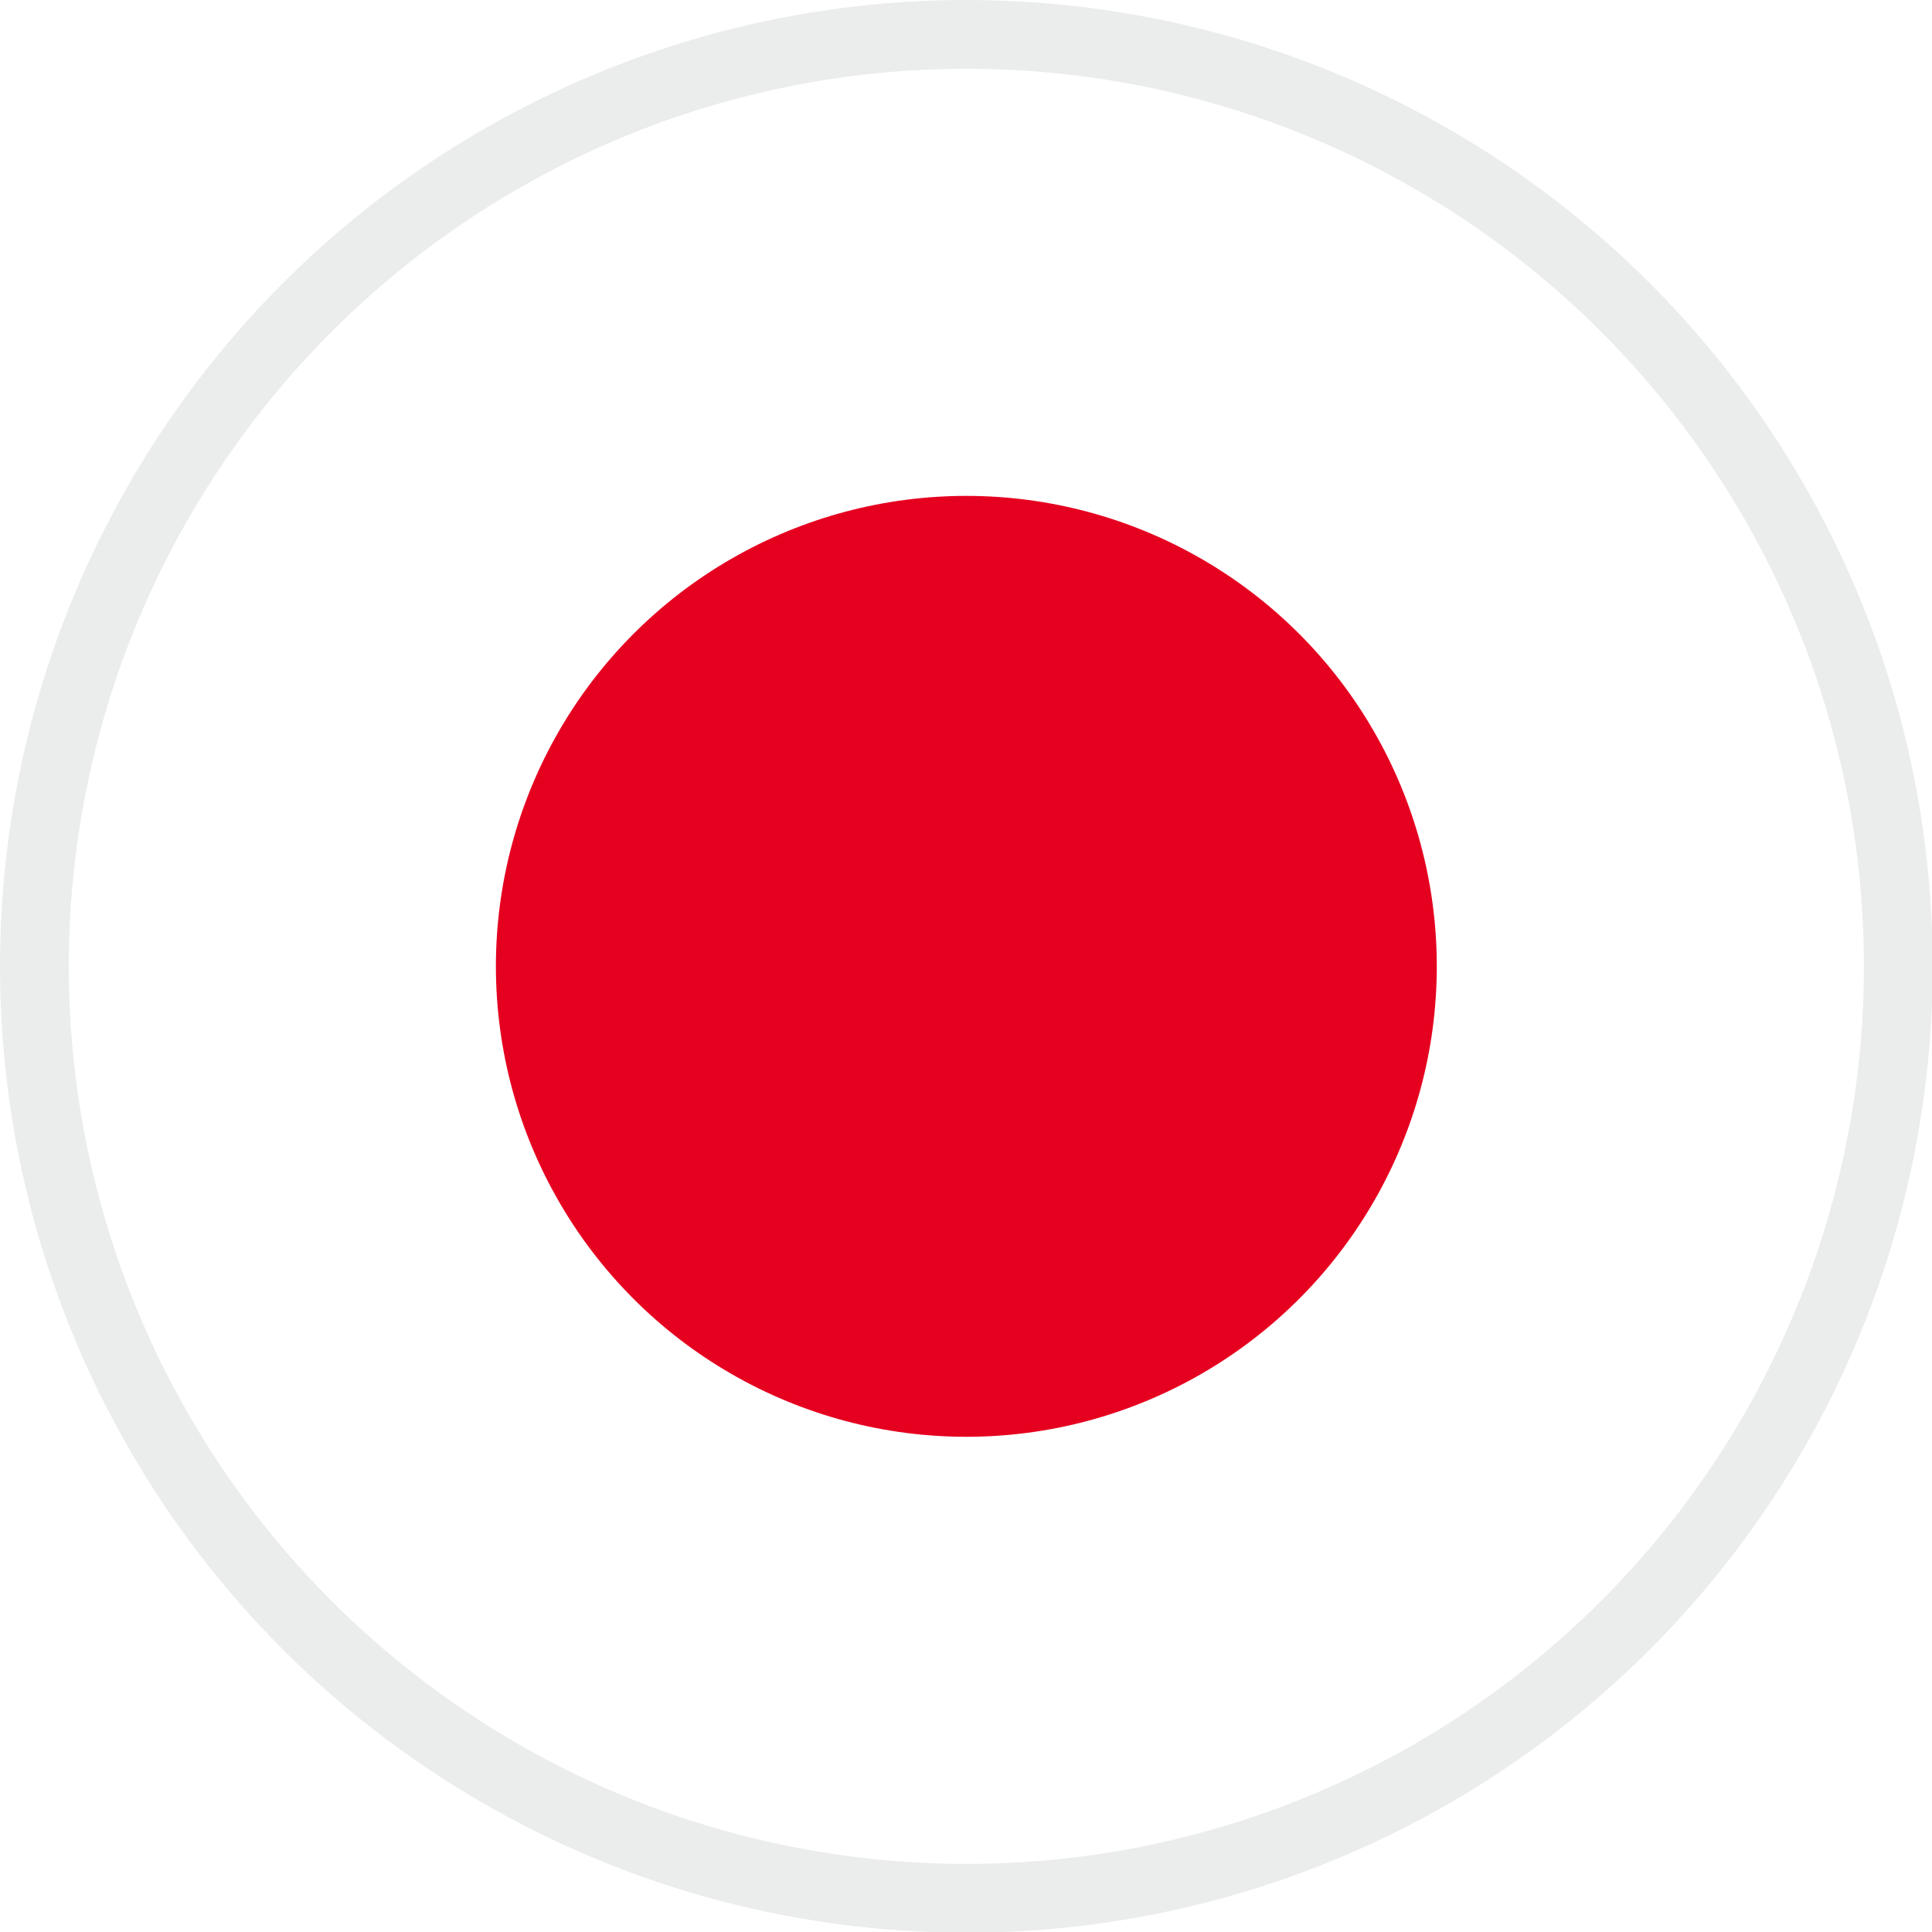
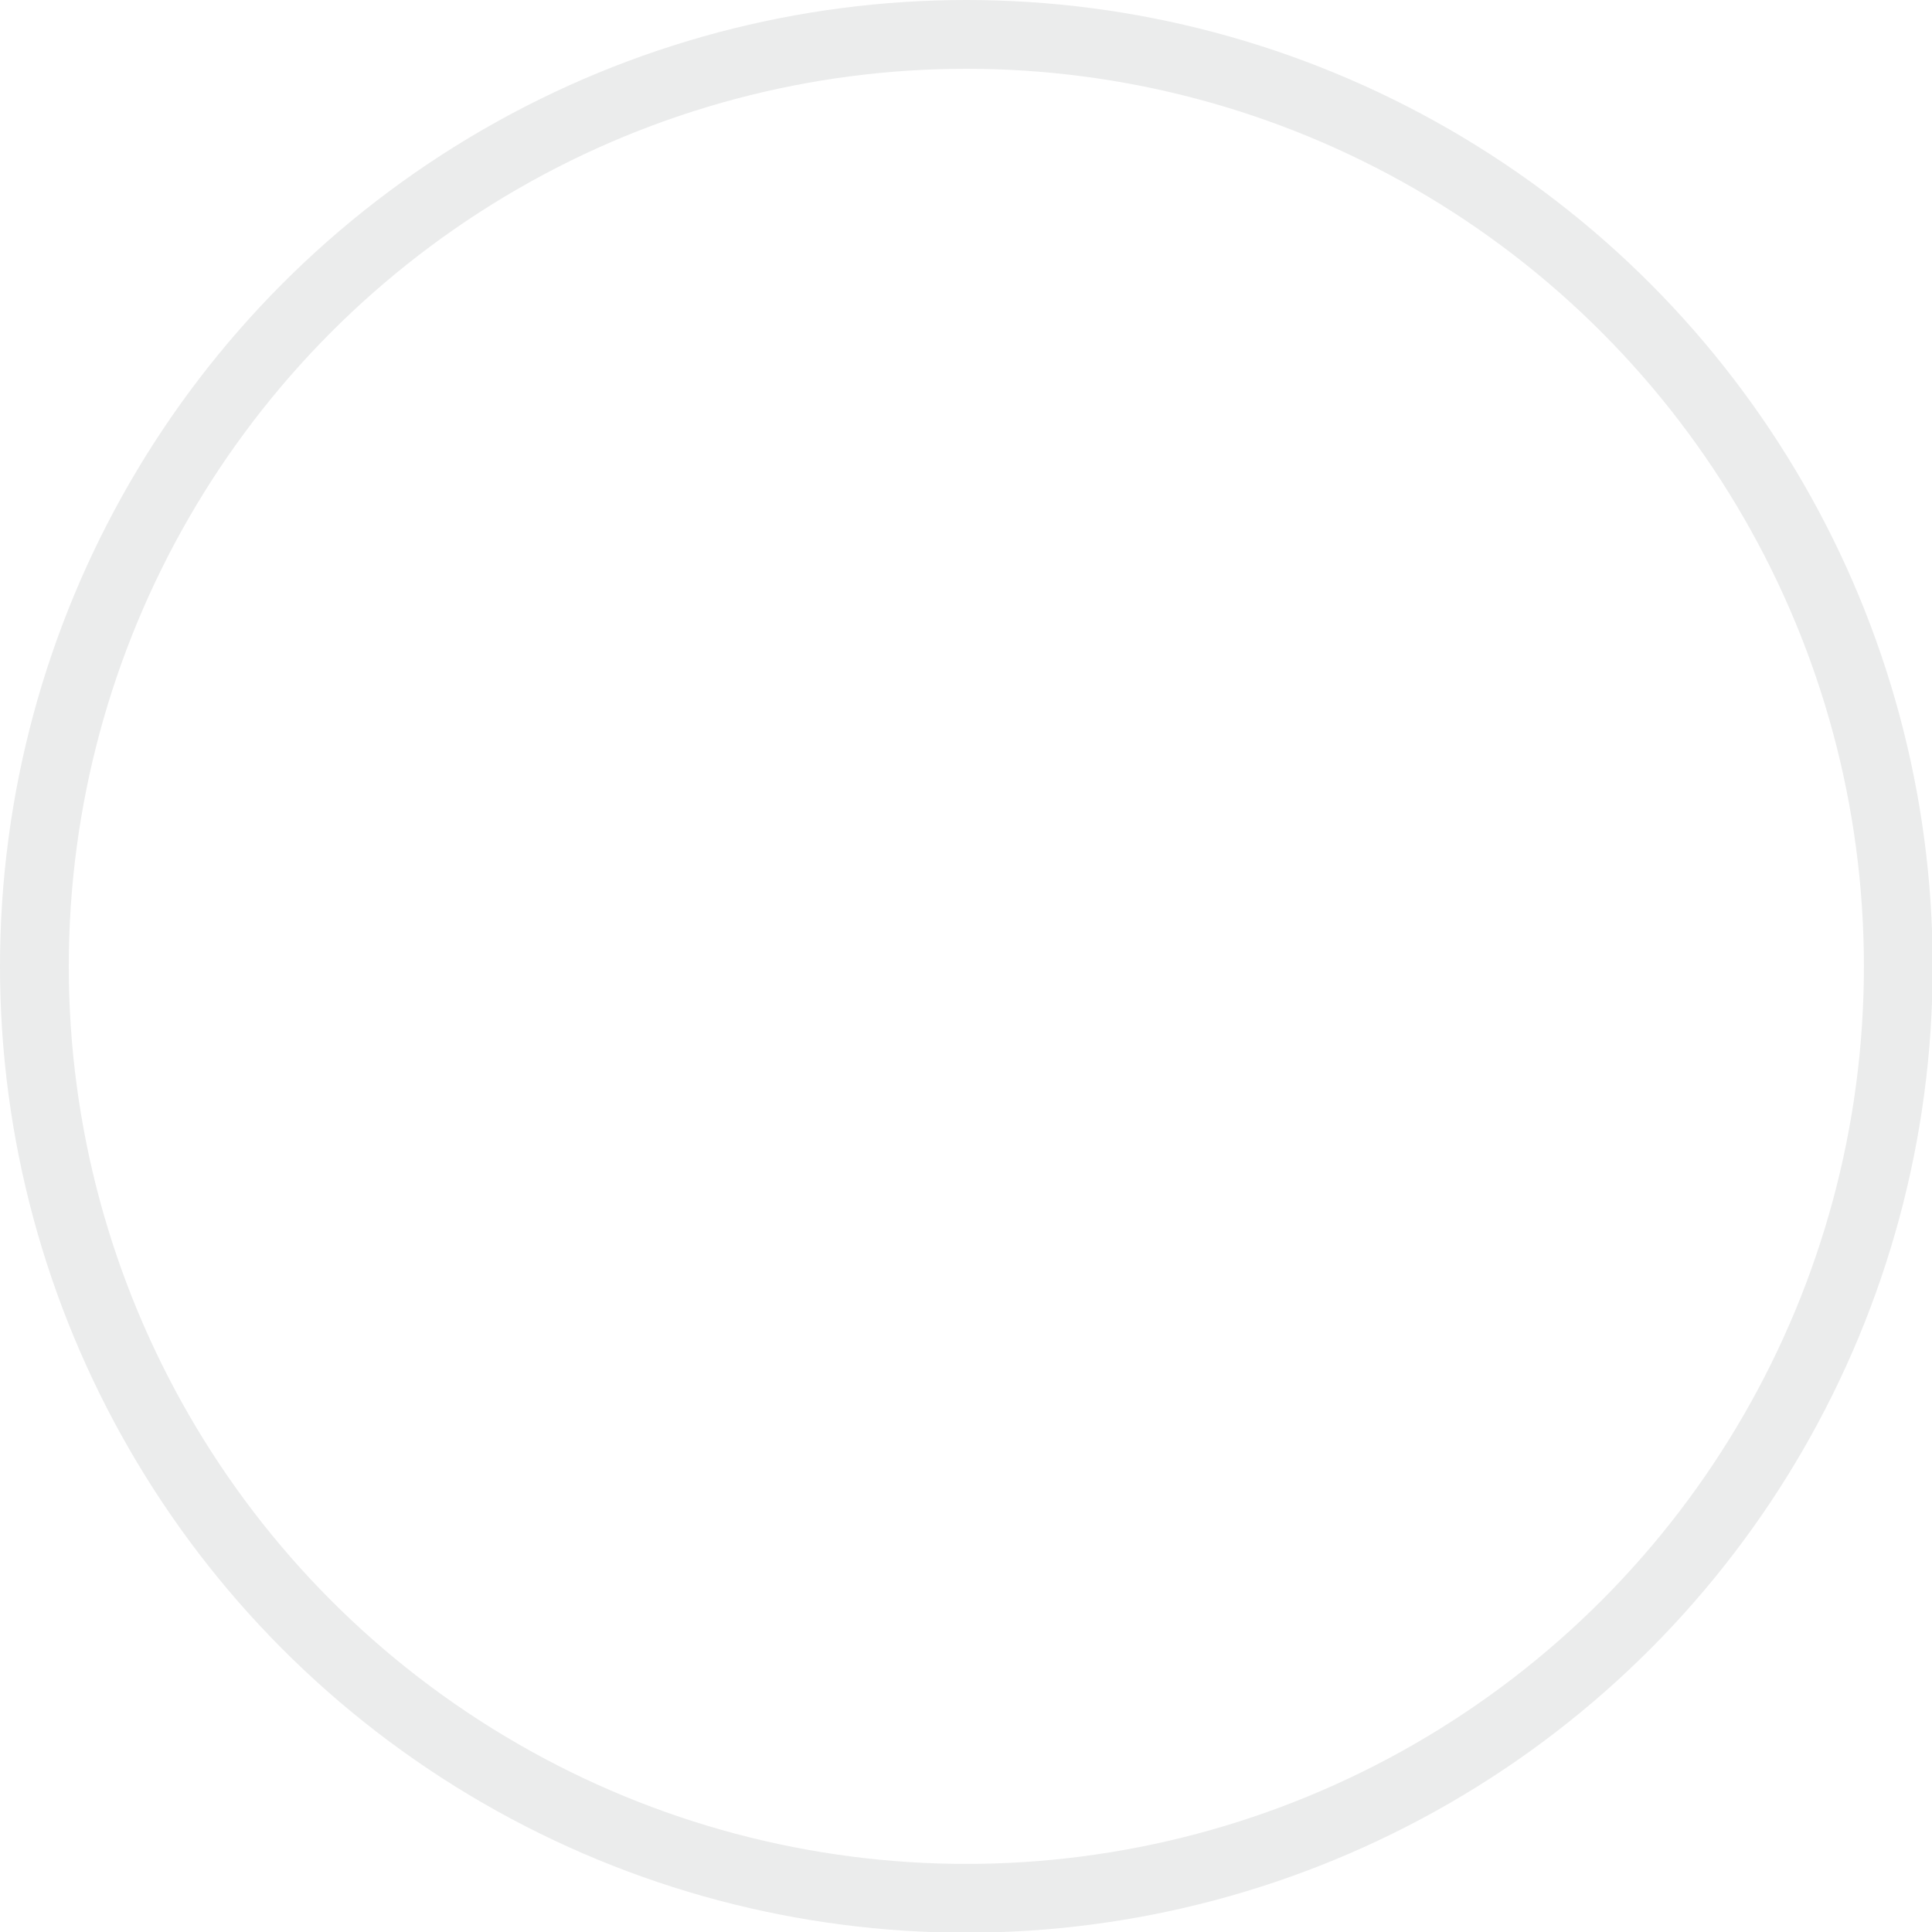
<svg xmlns="http://www.w3.org/2000/svg" id="_レイヤー_2" viewBox="0 0 28.09 28.09">
  <defs>
    <style>.cls-1{fill:#fff;}.cls-2{fill:#e60020;}.cls-3{fill:none;stroke:#ebecec;stroke-miterlimit:10;}.cls-4{clip-path:url(#clippath);}</style>
    <clipPath id="clippath">
-       <circle id="_Clipping_Path_" class="cls-3" cx="14.05" cy="14.05" r="13.55" />
-     </clipPath>
+       </clipPath>
  </defs>
  <g id="_内容">
    <g id="Japan">
      <g class="cls-4">
        <g id="Japanese_Flag">
          <rect class="cls-1" x="-3.05" y="-1.93" width="34.18" height="31.95" />
-           <circle class="cls-2" cx="14.05" cy="14.05" r="6.84" />
        </g>
      </g>
      <circle id="_Clipping_Path_-2" class="cls-3" cx="14.05" cy="14.05" r="13.55" />
    </g>
  </g>
</svg>